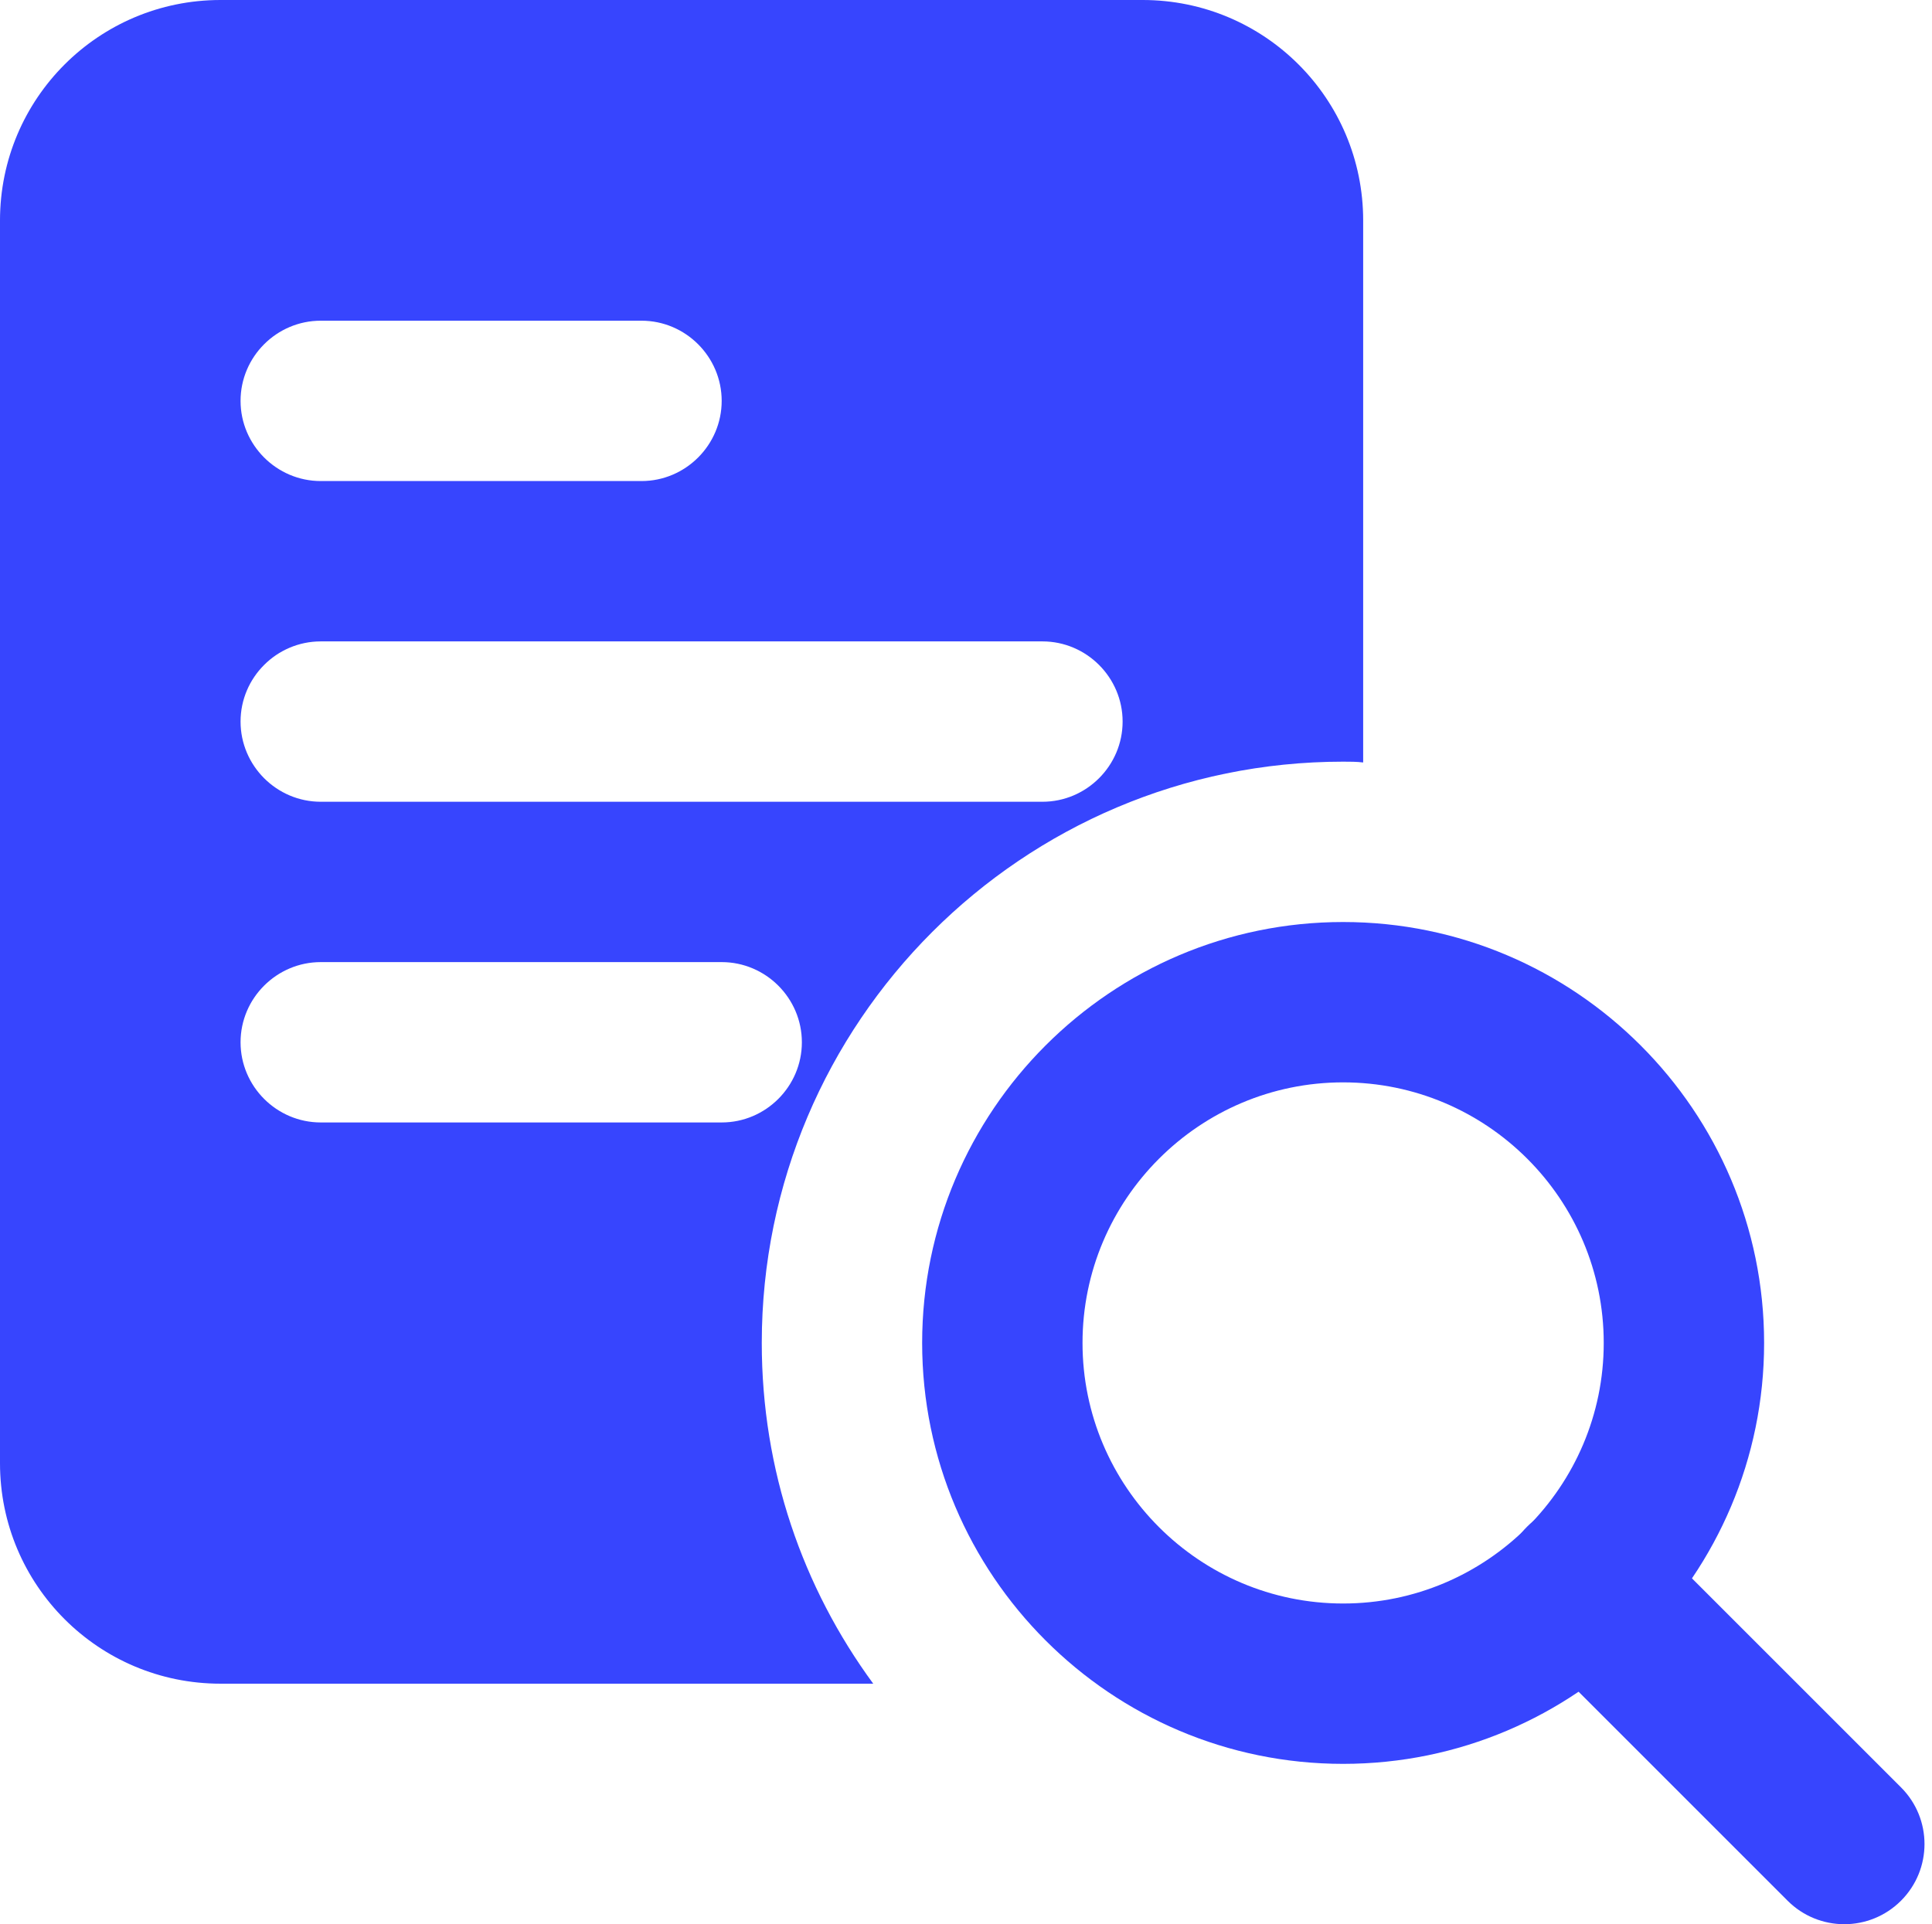
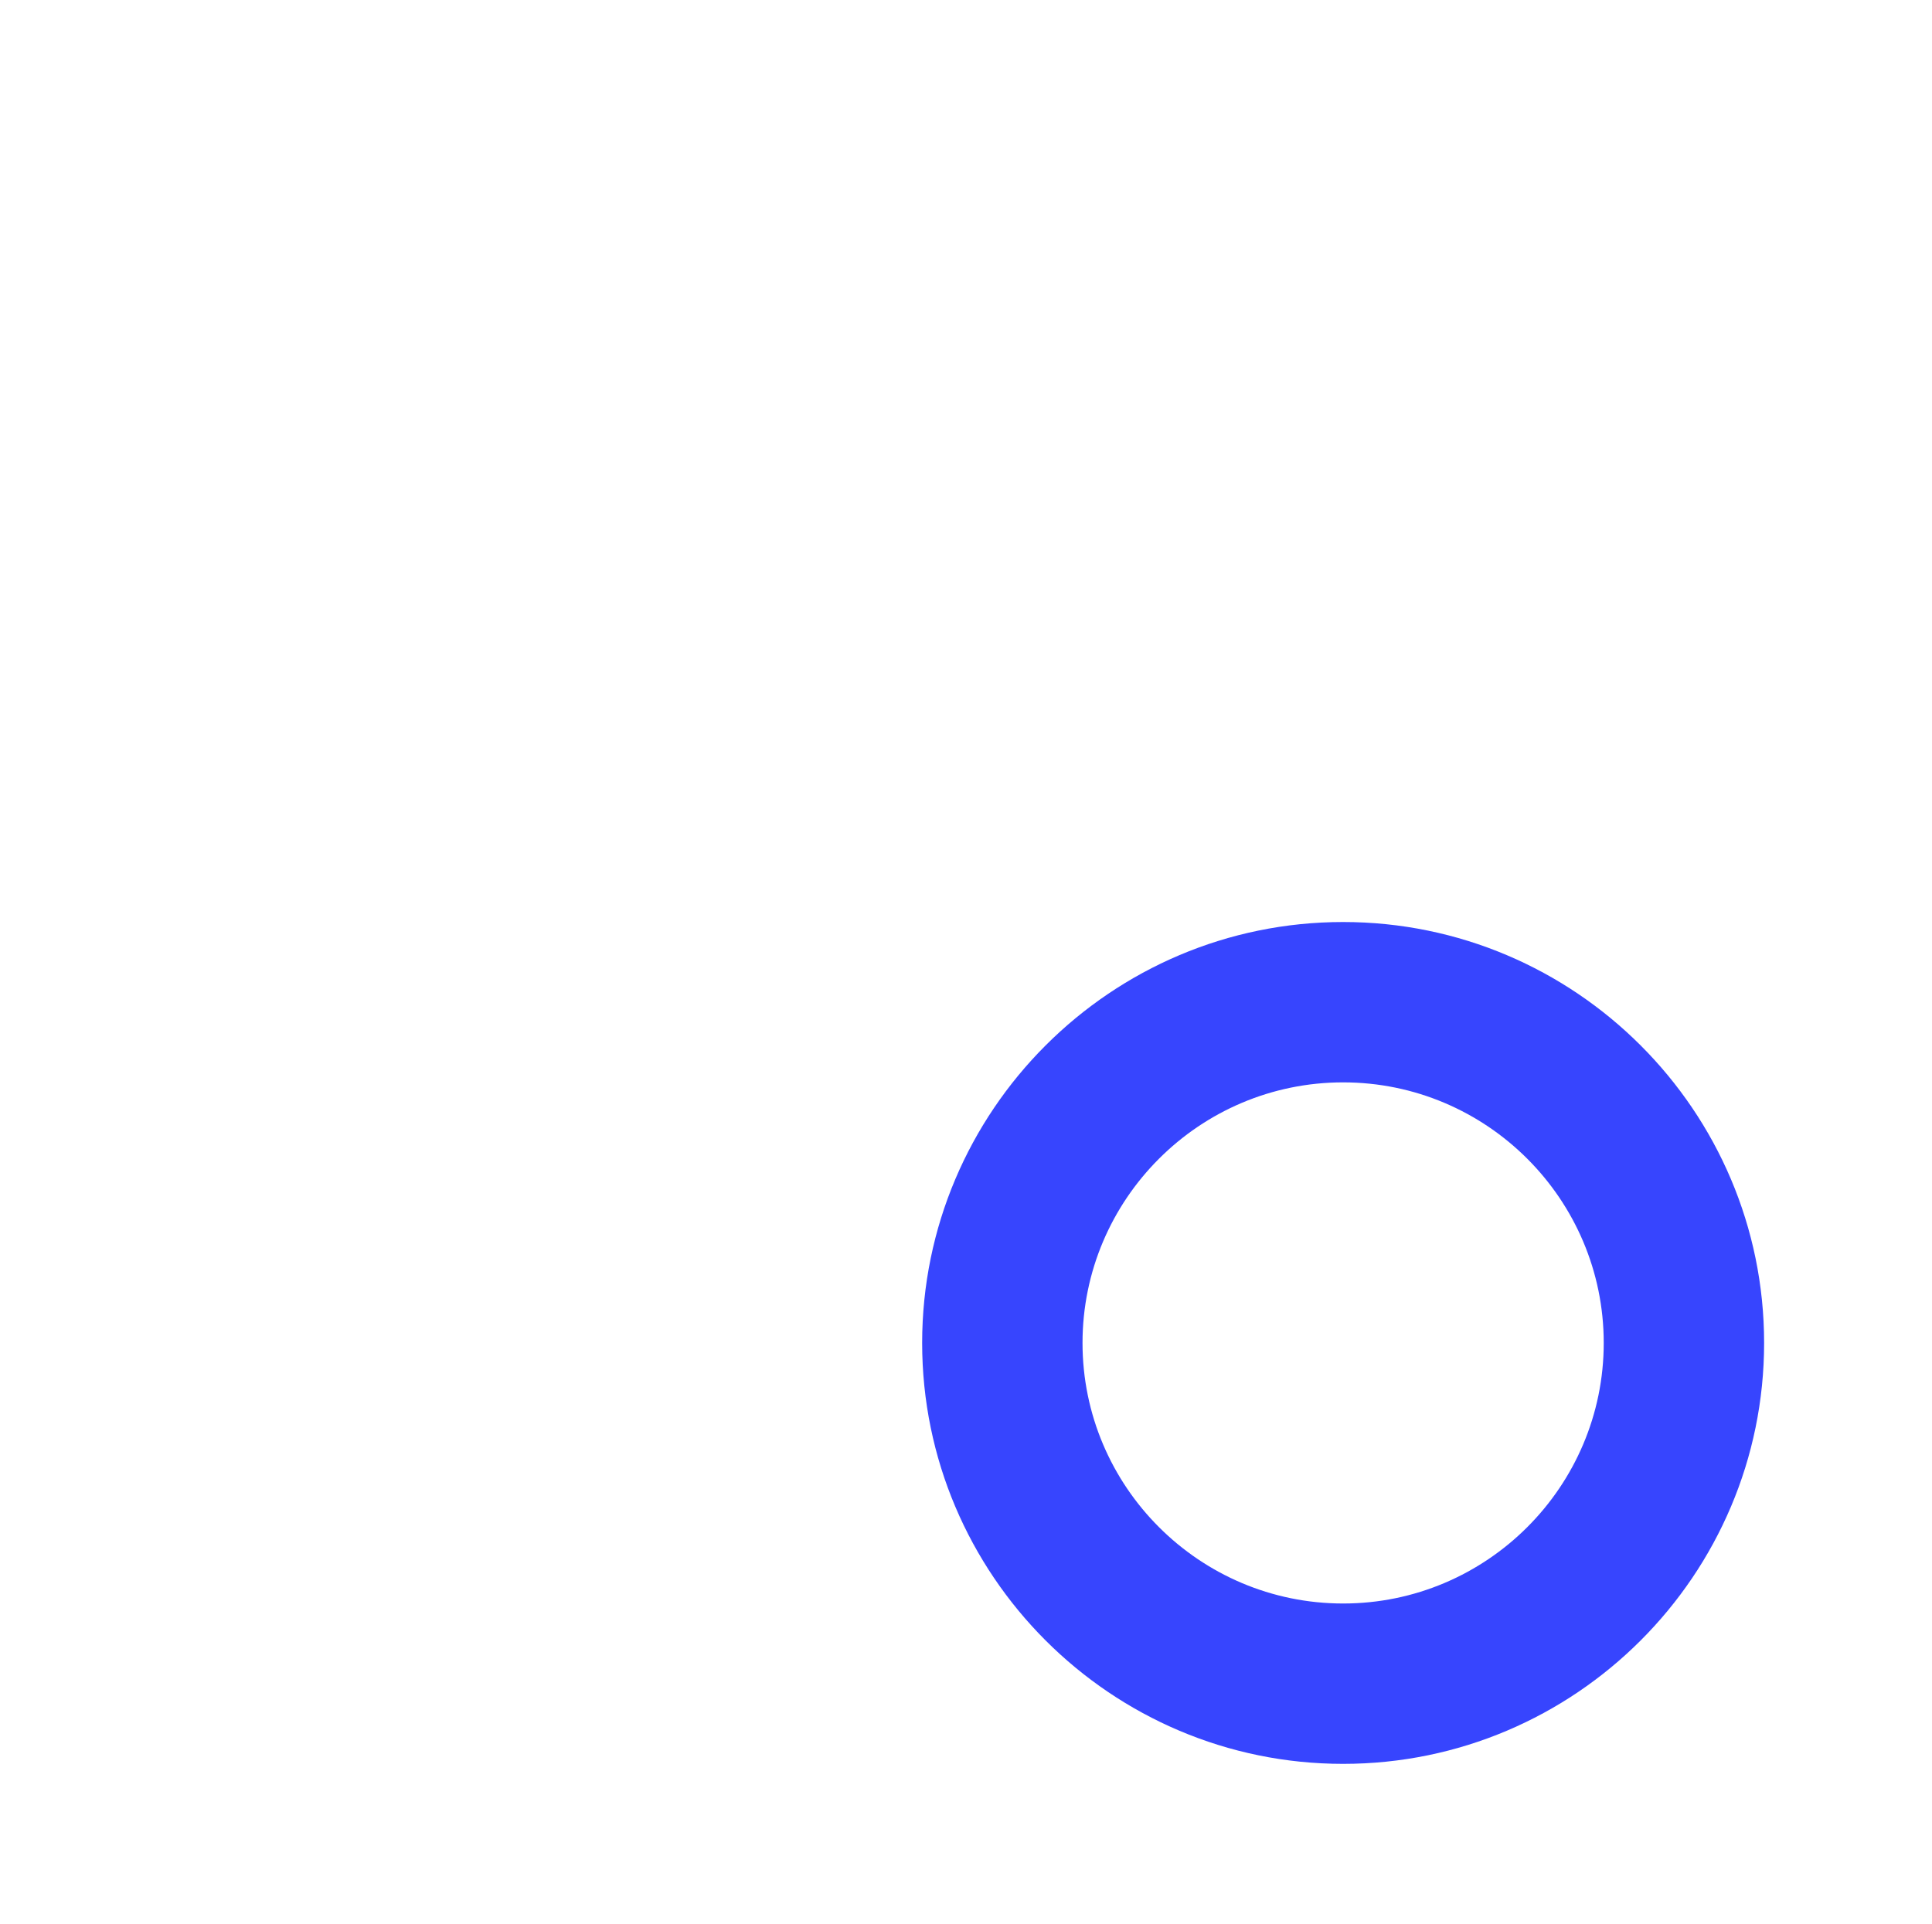
<svg xmlns="http://www.w3.org/2000/svg" width="257" height="256" viewBox="0 0 257 256" fill="none">
-   <path d="M152 0H29.333C13.12 0 0 13.12 0 29.333V194.667C0 210.88 13.12 224 29.333 224H116.16C106.773 211.2 101.333 195.627 101.333 178.667C101.333 136 136 101.333 178.667 101.333C179.52 101.333 180.48 101.333 181.333 101.44V29.333C181.333 13.12 168.213 0 152 0ZM42.667 42.667H85.333C91.2 42.667 96 47.467 96 53.333C96 59.2 91.2 64 85.333 64H42.667C36.8 64 32 59.2 32 53.333C32 47.467 36.8 42.667 42.667 42.667ZM96 149.333H42.667C36.8 149.333 32 144.533 32 138.667C32 132.8 36.8 128 42.667 128H96C101.867 128 106.667 132.8 106.667 138.667C106.667 144.533 101.867 149.333 96 149.333ZM138.667 106.667H42.667C36.8 106.667 32 101.867 32 96C32 90.133 36.8 85.333 42.667 85.333H138.667C144.533 85.333 149.333 90.133 149.333 96C149.333 101.867 144.533 106.667 138.667 106.667Z" fill="#3745FE" />
  <path d="M178.667 234.667C147.787 234.667 122.667 209.547 122.667 178.667C122.667 147.787 147.787 122.667 178.667 122.667C209.547 122.667 234.667 147.787 234.667 178.667C234.667 209.547 209.547 234.667 178.667 234.667ZM178.667 144C159.552 144 144 159.552 144 178.667C144 197.781 159.552 213.333 178.667 213.333C197.781 213.333 213.333 197.781 213.333 178.667C213.333 159.552 197.781 144 178.667 144Z" fill="#3745FE" />
-   <path d="M245.333 256C242.603 256 239.872 254.955 237.792 252.875L203.125 218.208C198.955 214.037 198.955 207.296 203.125 203.125C207.296 198.955 214.037 198.955 218.208 203.125L252.875 237.792C257.045 241.963 257.045 248.704 252.875 252.875C250.795 254.955 248.064 256 245.333 256Z" fill="#3745FE" />
</svg>